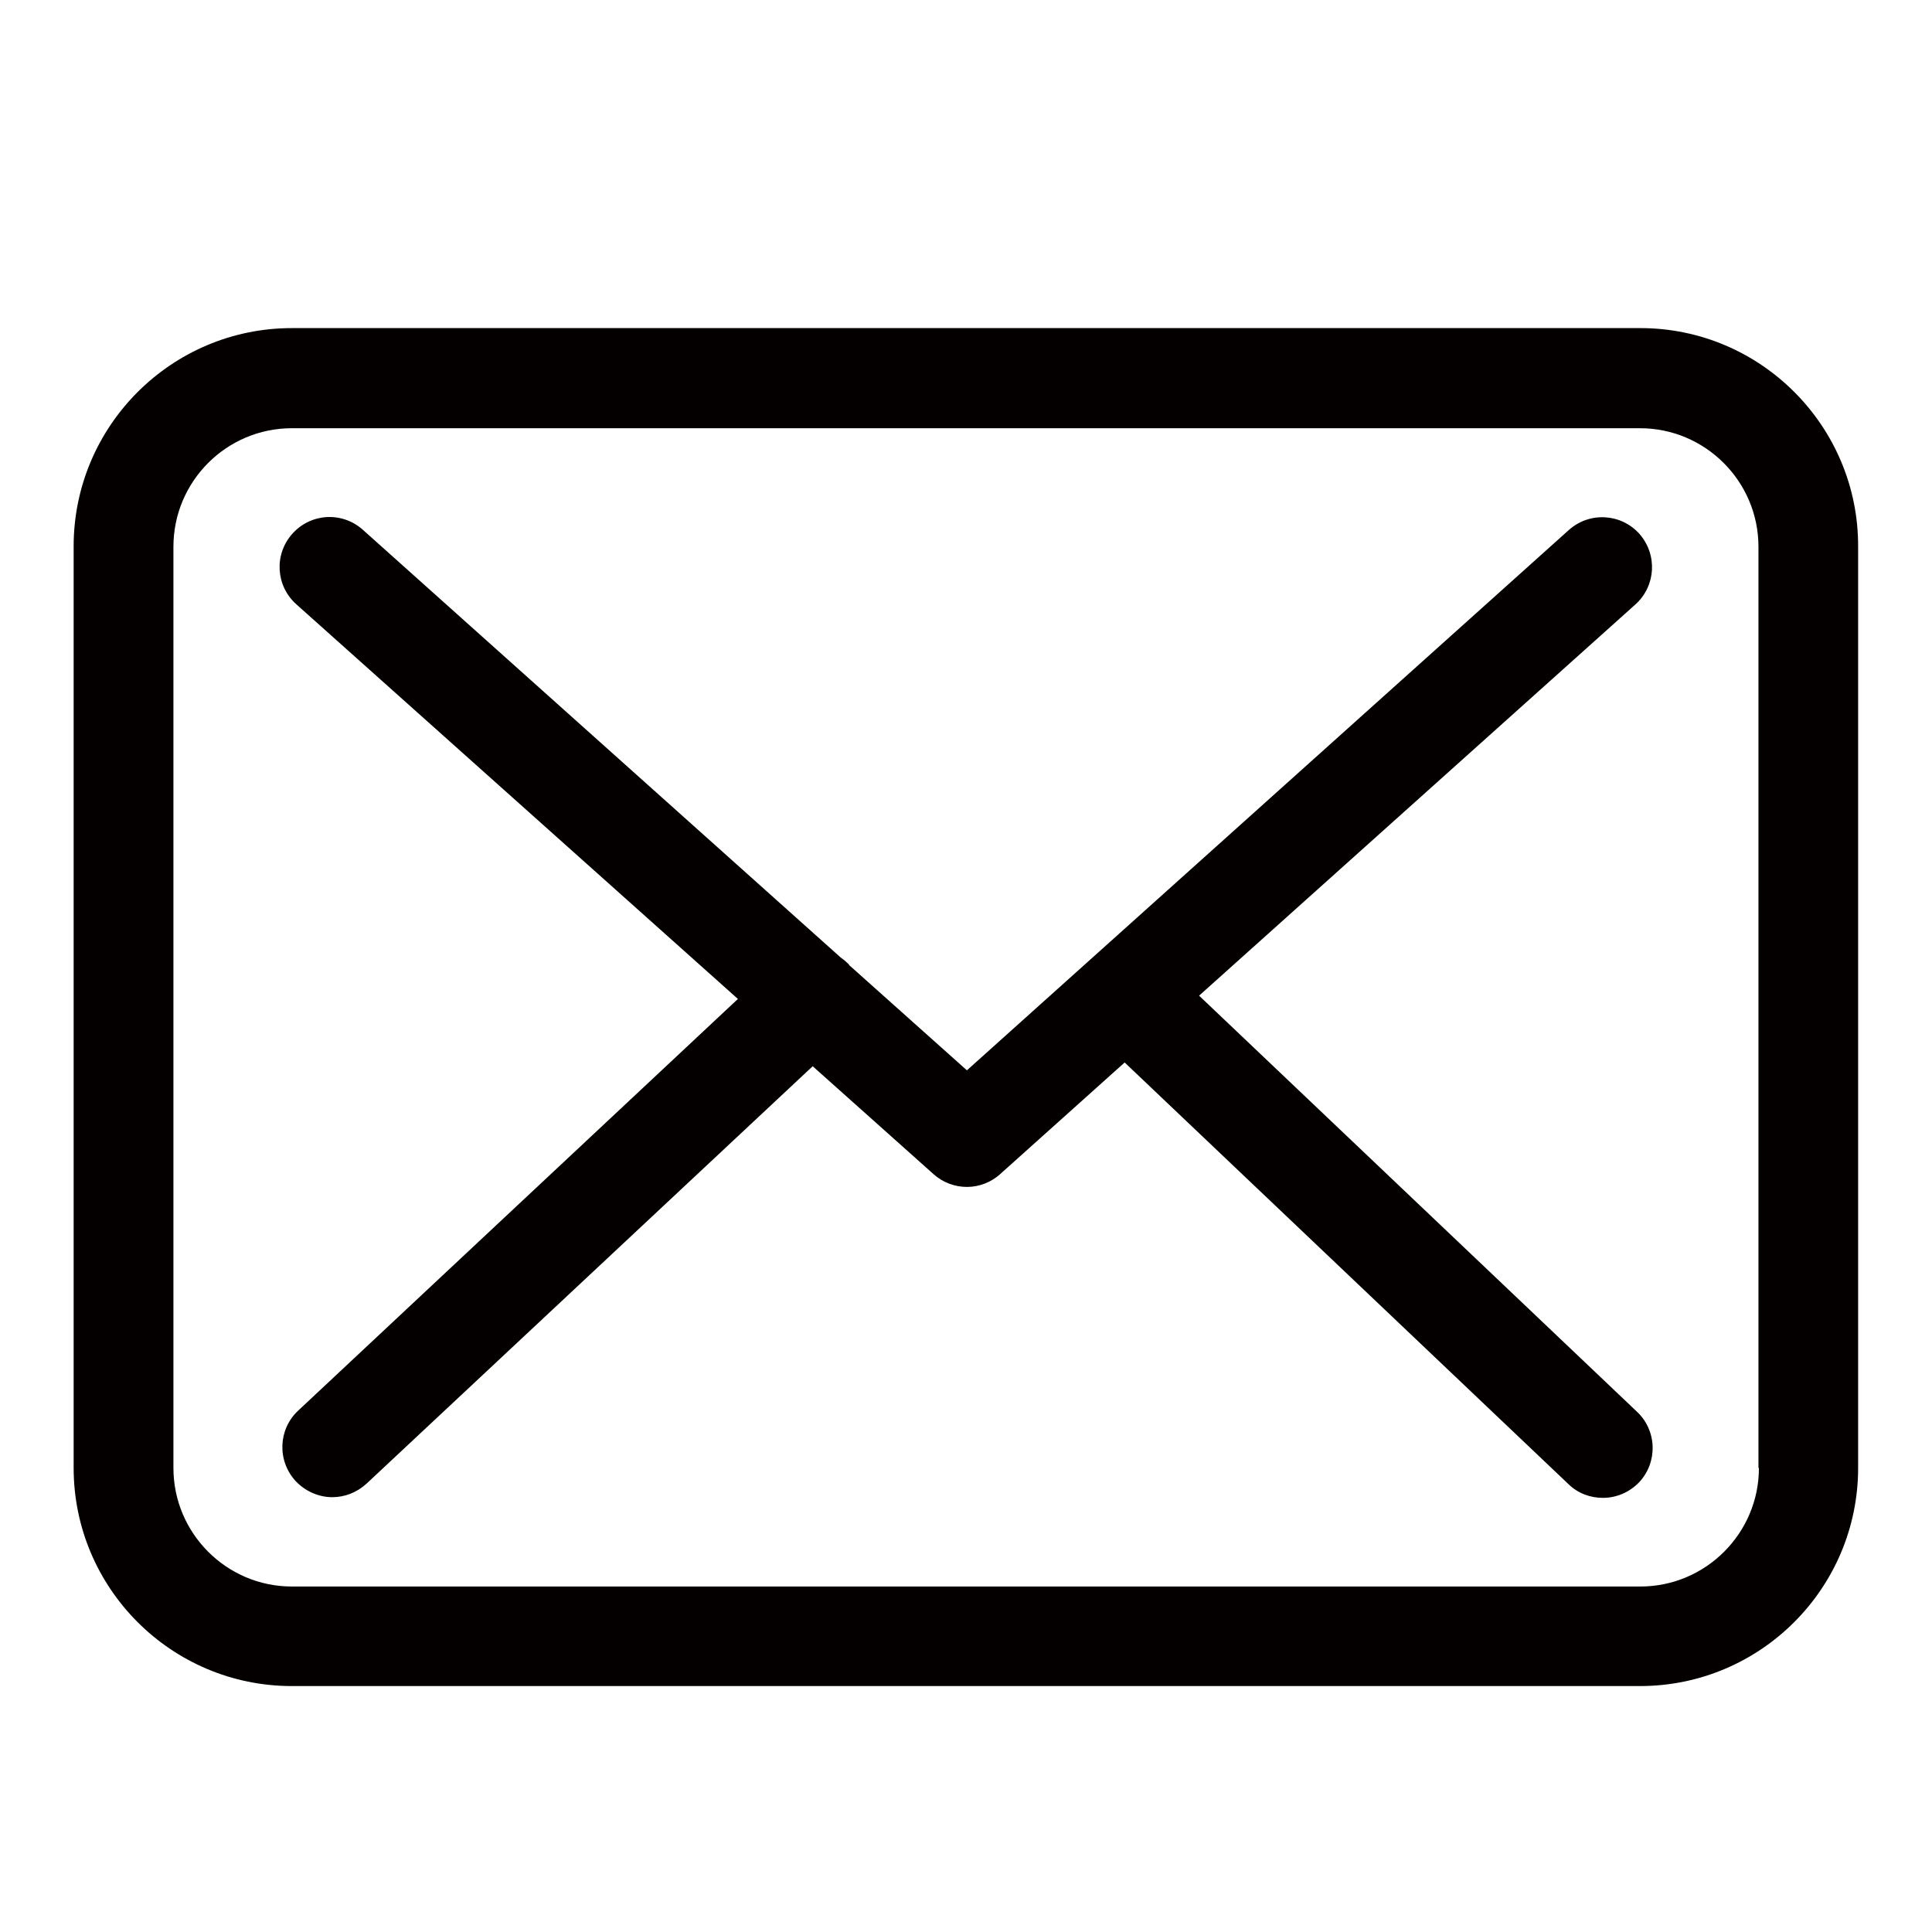
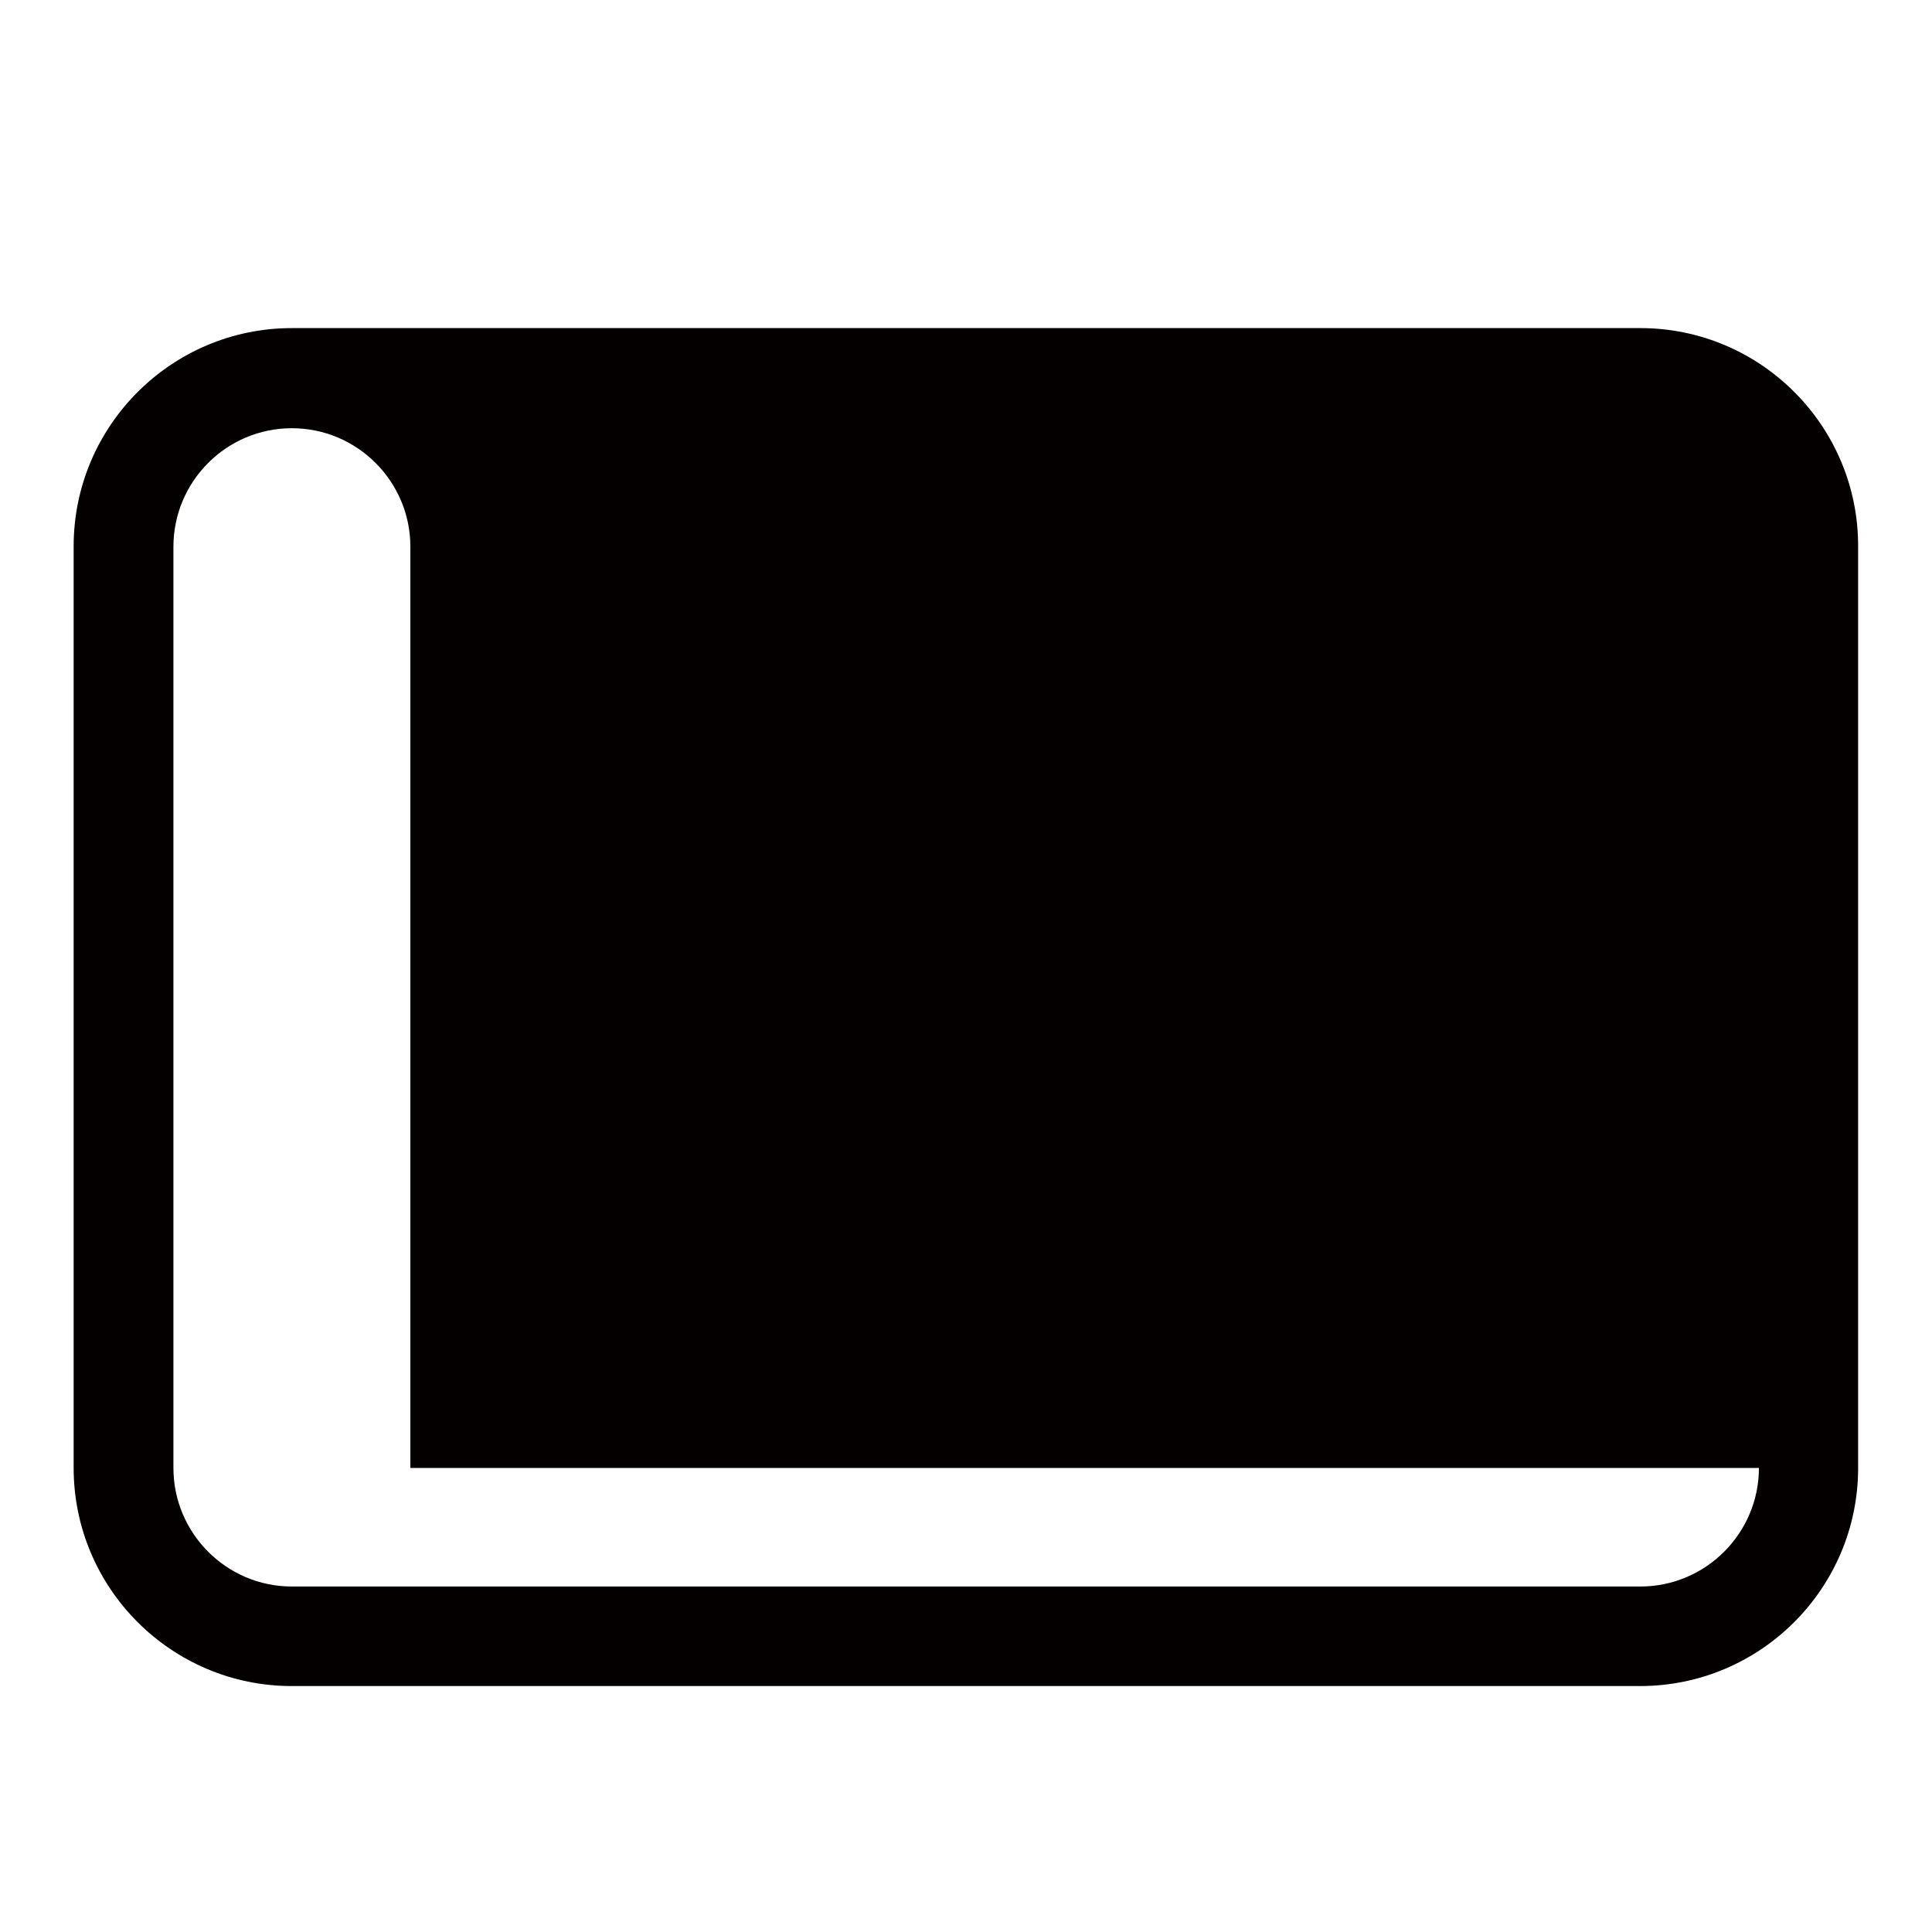
<svg xmlns="http://www.w3.org/2000/svg" version="1.1" id="圖層_1" x="0px" y="0px" width="17px" height="17px" viewBox="0 0 17 17" enable-background="new 0 0 17 17" xml:space="preserve">
  <g>
    <g>
-       <path fill="#040000" d="M14.434,2.887H2.568c-1.059,0-1.92,0.861-1.92,1.92v8.109c0,1.06,0.861,1.92,1.92,1.92h11.862    c1.06,0,1.92-0.86,1.92-1.92V4.811C16.354,3.751,15.493,2.887,14.434,2.887z M15.477,12.917c0,0.574-0.468,1.043-1.043,1.043    H2.568c-0.575,0-1.042-0.469-1.042-1.043V4.811c0-0.575,0.467-1.043,1.042-1.043h11.862c0.575,0,1.043,0.468,1.043,1.043v8.106    H15.477z" />
-       <path fill="#040000" d="M10.551,8.761l3.841-3.444c0.179-0.163,0.194-0.438,0.032-0.621c-0.162-0.179-0.438-0.195-0.62-0.032    L8.508,9.418L7.475,8.495c-0.003-0.003-0.006-0.006-0.006-0.01C7.445,8.462,7.422,8.443,7.396,8.424L3.192,4.661    C3.01,4.499,2.734,4.515,2.572,4.697S2.426,5.155,2.607,5.317l3.886,3.473l-3.87,3.623c-0.176,0.165-0.186,0.442-0.02,0.621    c0.087,0.091,0.205,0.14,0.321,0.14c0.107,0,0.214-0.04,0.299-0.117l3.928-3.675l1.066,0.952c0.084,0.074,0.188,0.11,0.292,0.11    c0.104,0,0.211-0.039,0.293-0.114l1.094-0.981l3.906,3.711c0.084,0.082,0.194,0.12,0.302,0.12c0.116,0,0.23-0.046,0.318-0.136    c0.166-0.176,0.159-0.455-0.017-0.621L10.551,8.761z" />
+       <path fill="#040000" d="M14.434,2.887H2.568c-1.059,0-1.92,0.861-1.92,1.92v8.109c0,1.06,0.861,1.92,1.92,1.92h11.862    c1.06,0,1.92-0.86,1.92-1.92V4.811C16.354,3.751,15.493,2.887,14.434,2.887z M15.477,12.917c0,0.574-0.468,1.043-1.043,1.043    H2.568c-0.575,0-1.042-0.469-1.042-1.043V4.811c0-0.575,0.467-1.043,1.042-1.043c0.575,0,1.043,0.468,1.043,1.043v8.106    H15.477z" />
    </g>
  </g>
</svg>